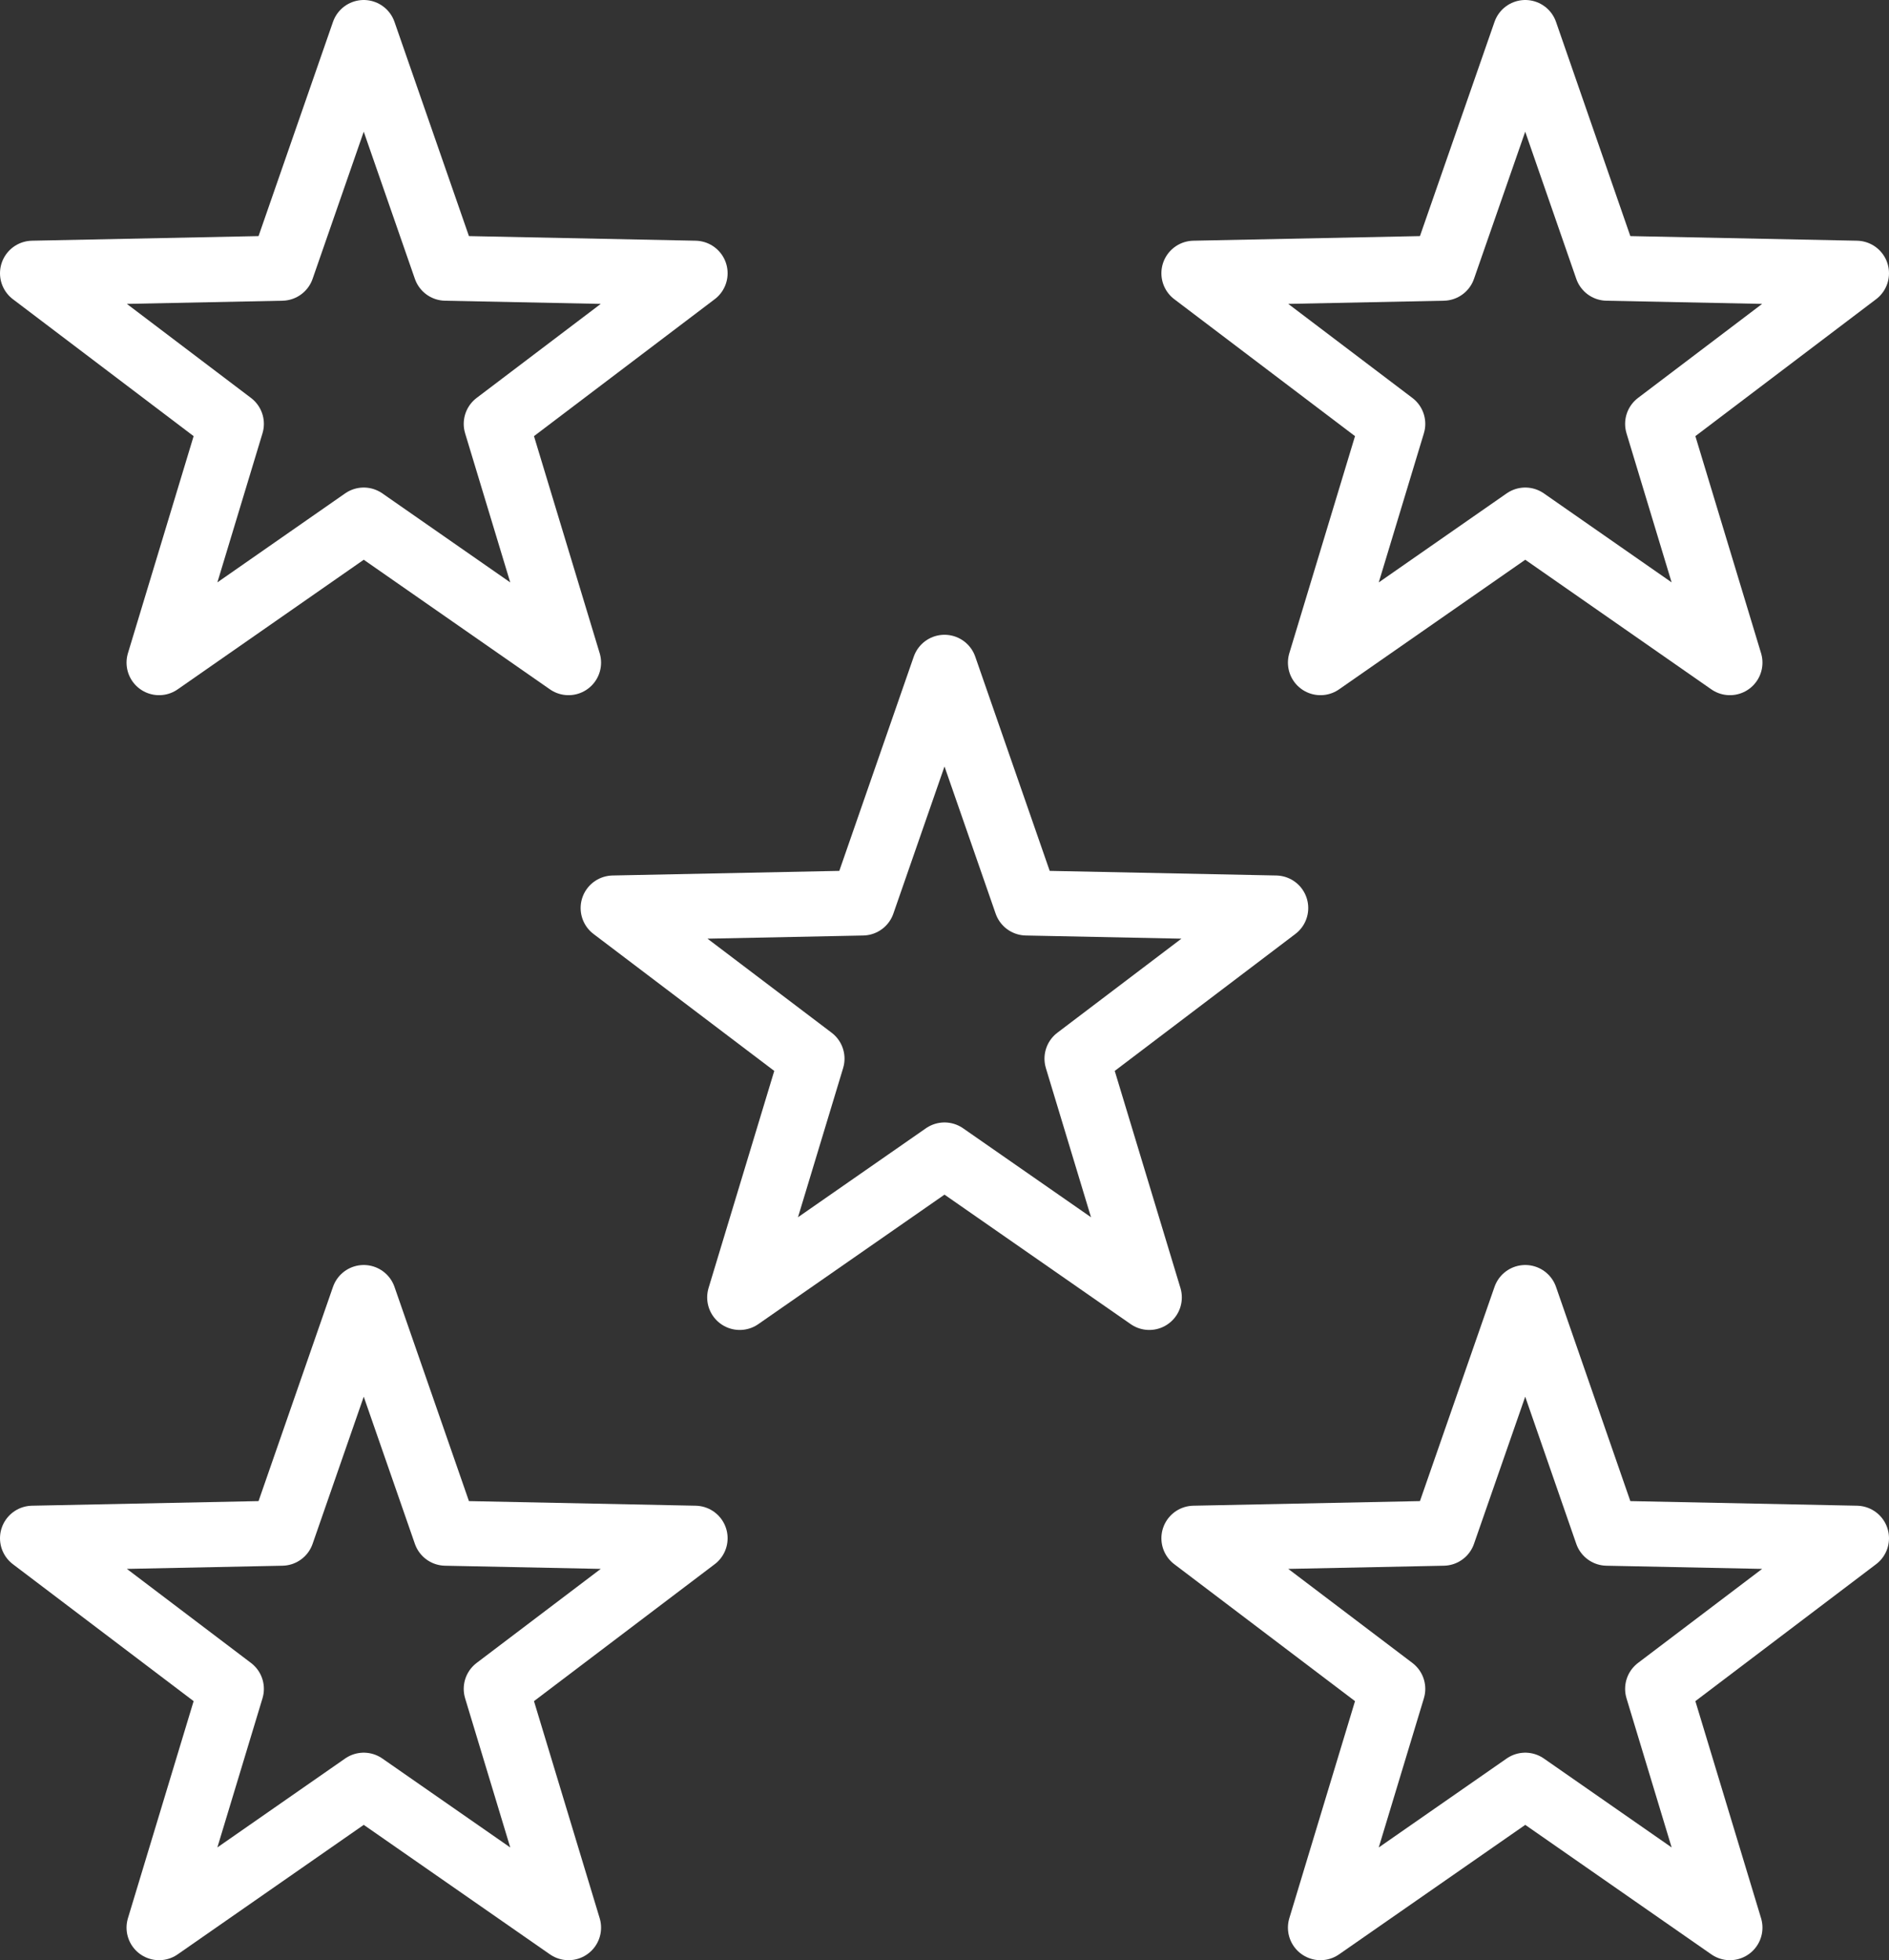
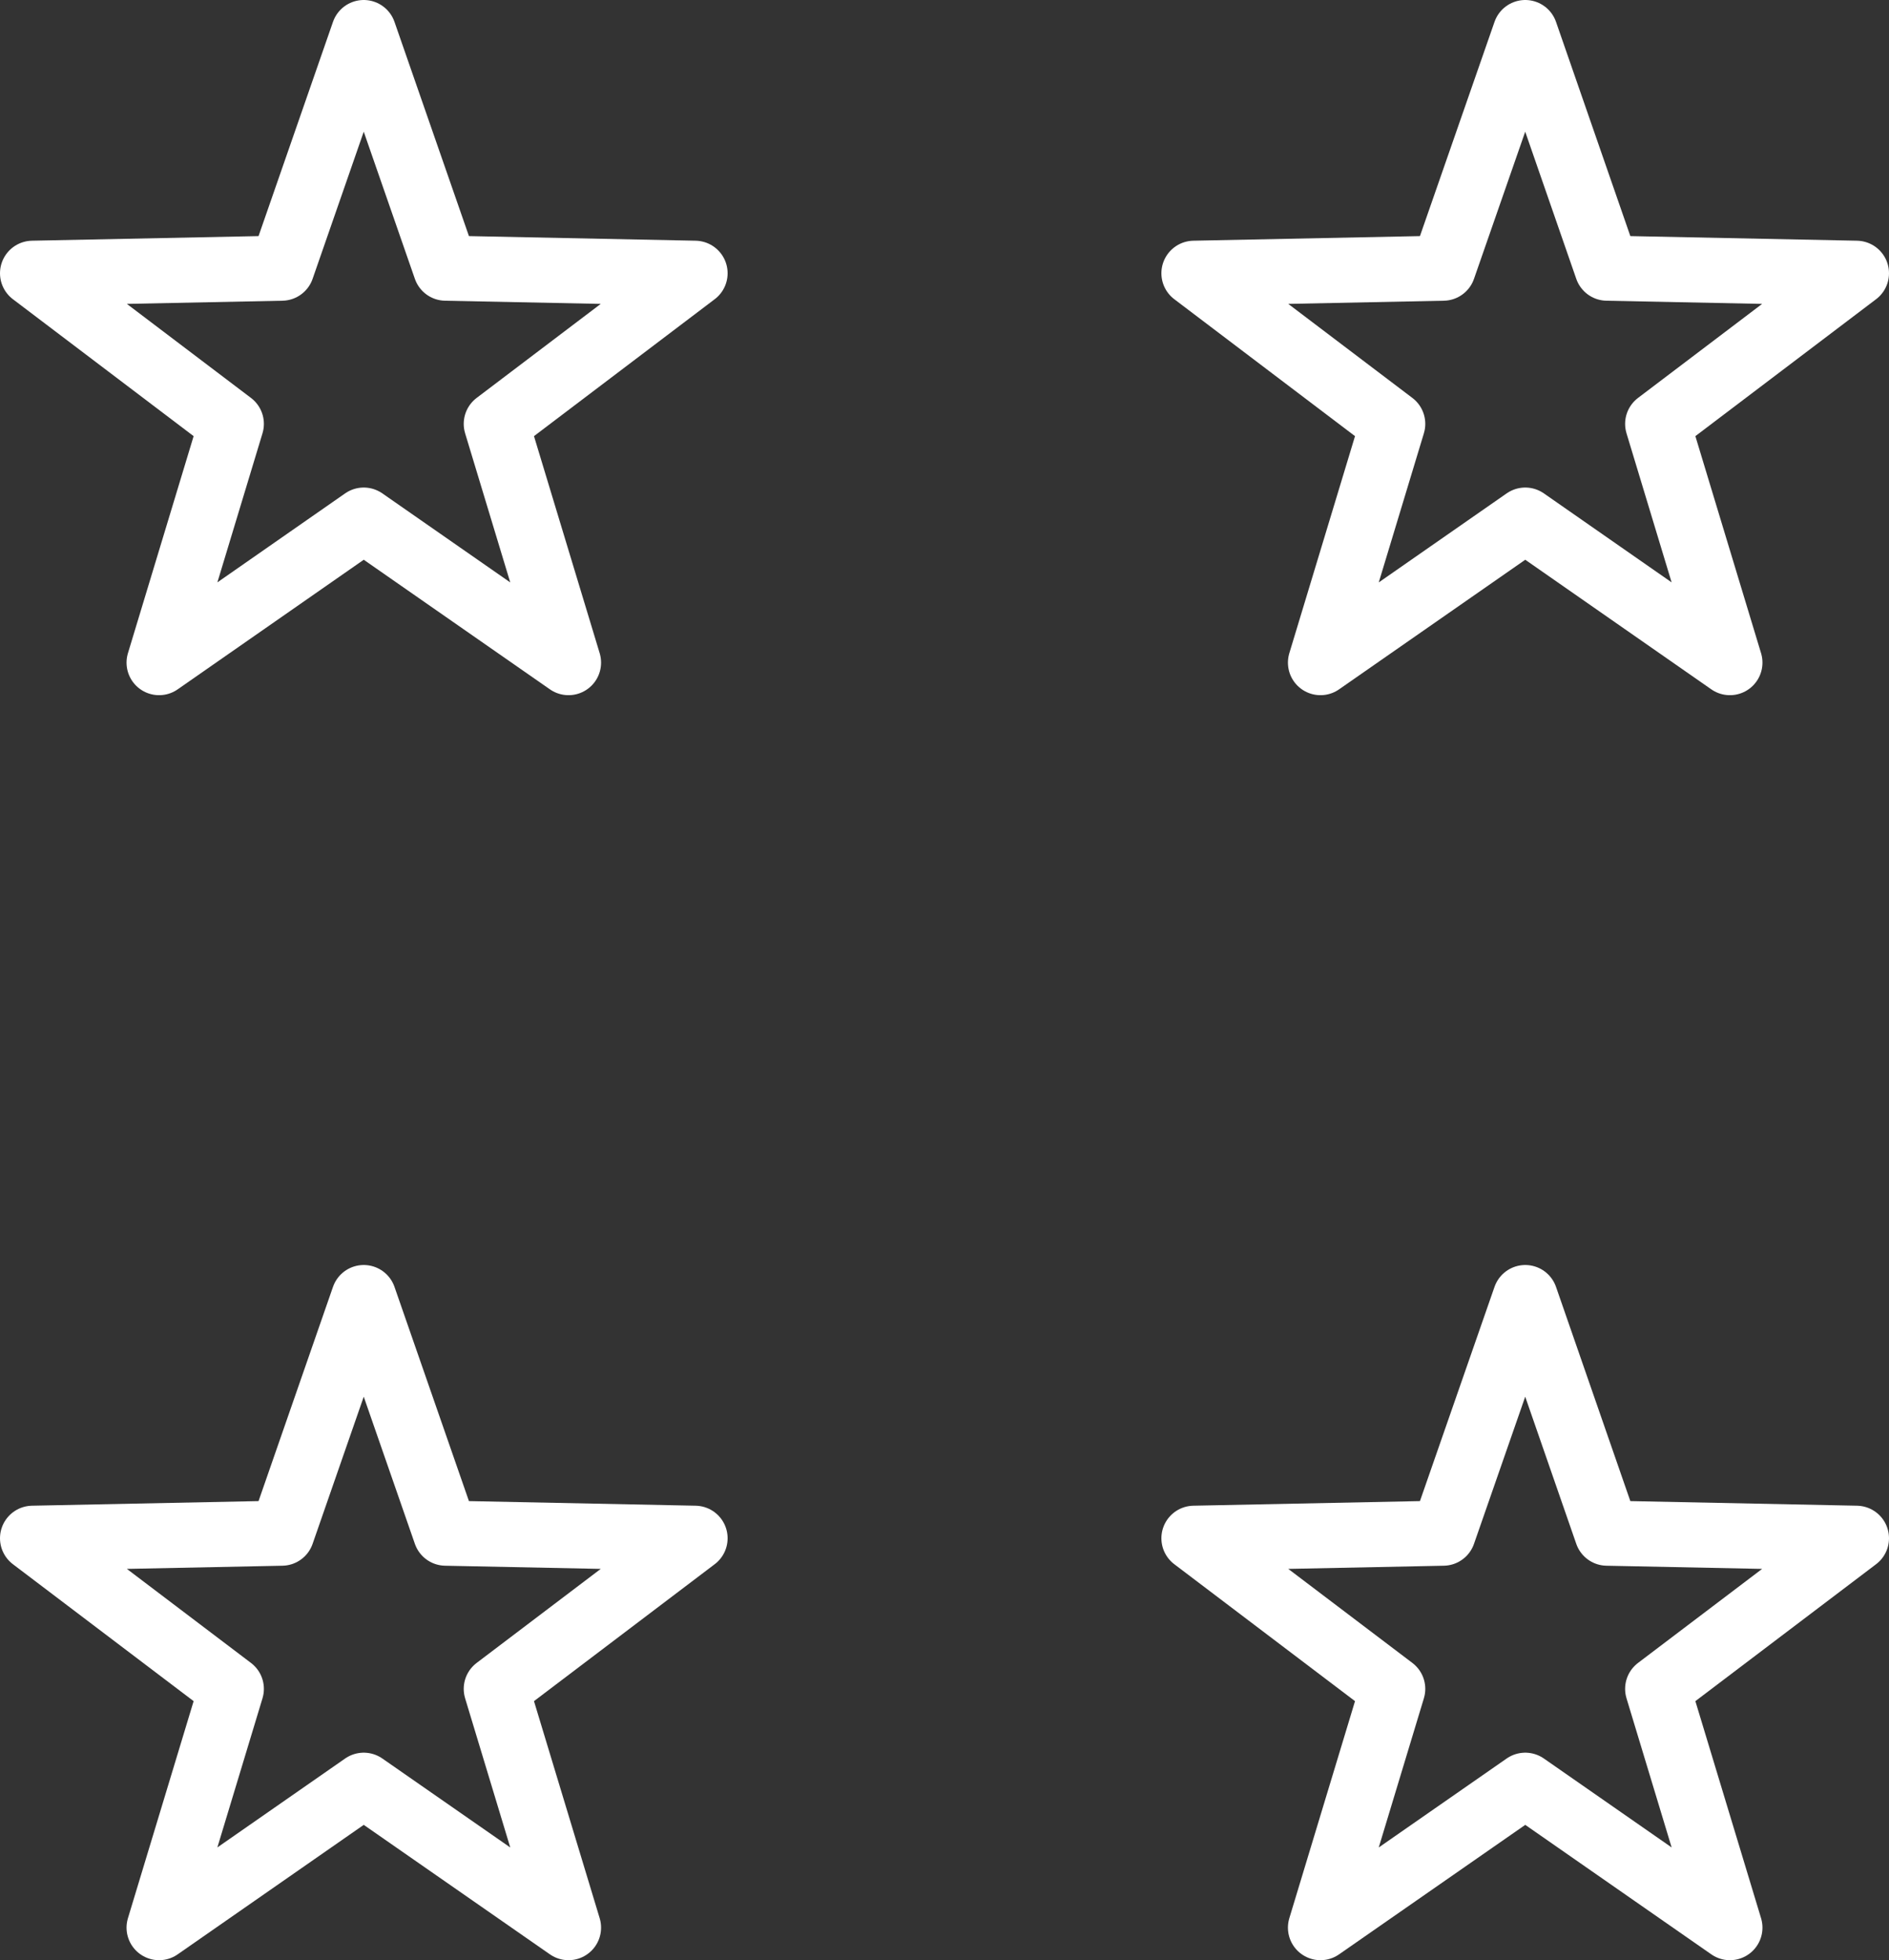
<svg xmlns="http://www.w3.org/2000/svg" viewBox="0 0 145.1 150.57">
  <rect x="0" y="0" width="145.1" height="150.57" fill="#333333" stroke="none" />
  <defs>
    <style>.cls-1{fill:none;stroke:#fff;stroke-linecap:round;stroke-linejoin:round;stroke-width:5px;}</style>
  </defs>
  <g id="Layer_2" data-name="Layer 2">
    <g id="Layer_1-2" data-name="Layer 1">
      <polygon class="cls-1" points="117.16 39.95 132.88 50.9 127.33 32.56 142.6 20.99 123.44 20.6 117.16 2.5 110.86 20.6 91.71 20.99 106.98 32.56 101.43 50.9 117.16 39.95" />
      <polygon class="cls-1" points="27.94 39.95 43.67 50.9 38.12 32.56 53.39 20.99 34.23 20.6 27.94 2.5 21.65 20.6 2.5 20.99 17.77 32.56 12.22 50.9 27.94 39.95" />
      <polygon class="cls-1" points="117.16 137.13 132.88 148.07 127.33 129.73 142.6 118.16 123.44 117.77 117.16 99.67 110.86 117.77 91.71 118.16 106.98 129.73 101.43 148.07 117.16 137.13" />
      <polygon class="cls-1" points="27.94 137.13 43.67 148.07 38.12 129.73 53.39 118.16 34.23 117.77 27.94 99.67 21.65 117.77 2.5 118.16 17.77 129.73 12.22 148.07 27.94 137.13" />
-       <polygon class="cls-1" points="72.55 88.72 88.28 99.66 82.73 81.32 97.99 69.75 78.84 69.36 72.55 51.26 66.26 69.36 47.1 69.75 62.37 81.32 56.82 99.66 72.55 88.72" />
    </g>
  </g>
</svg>